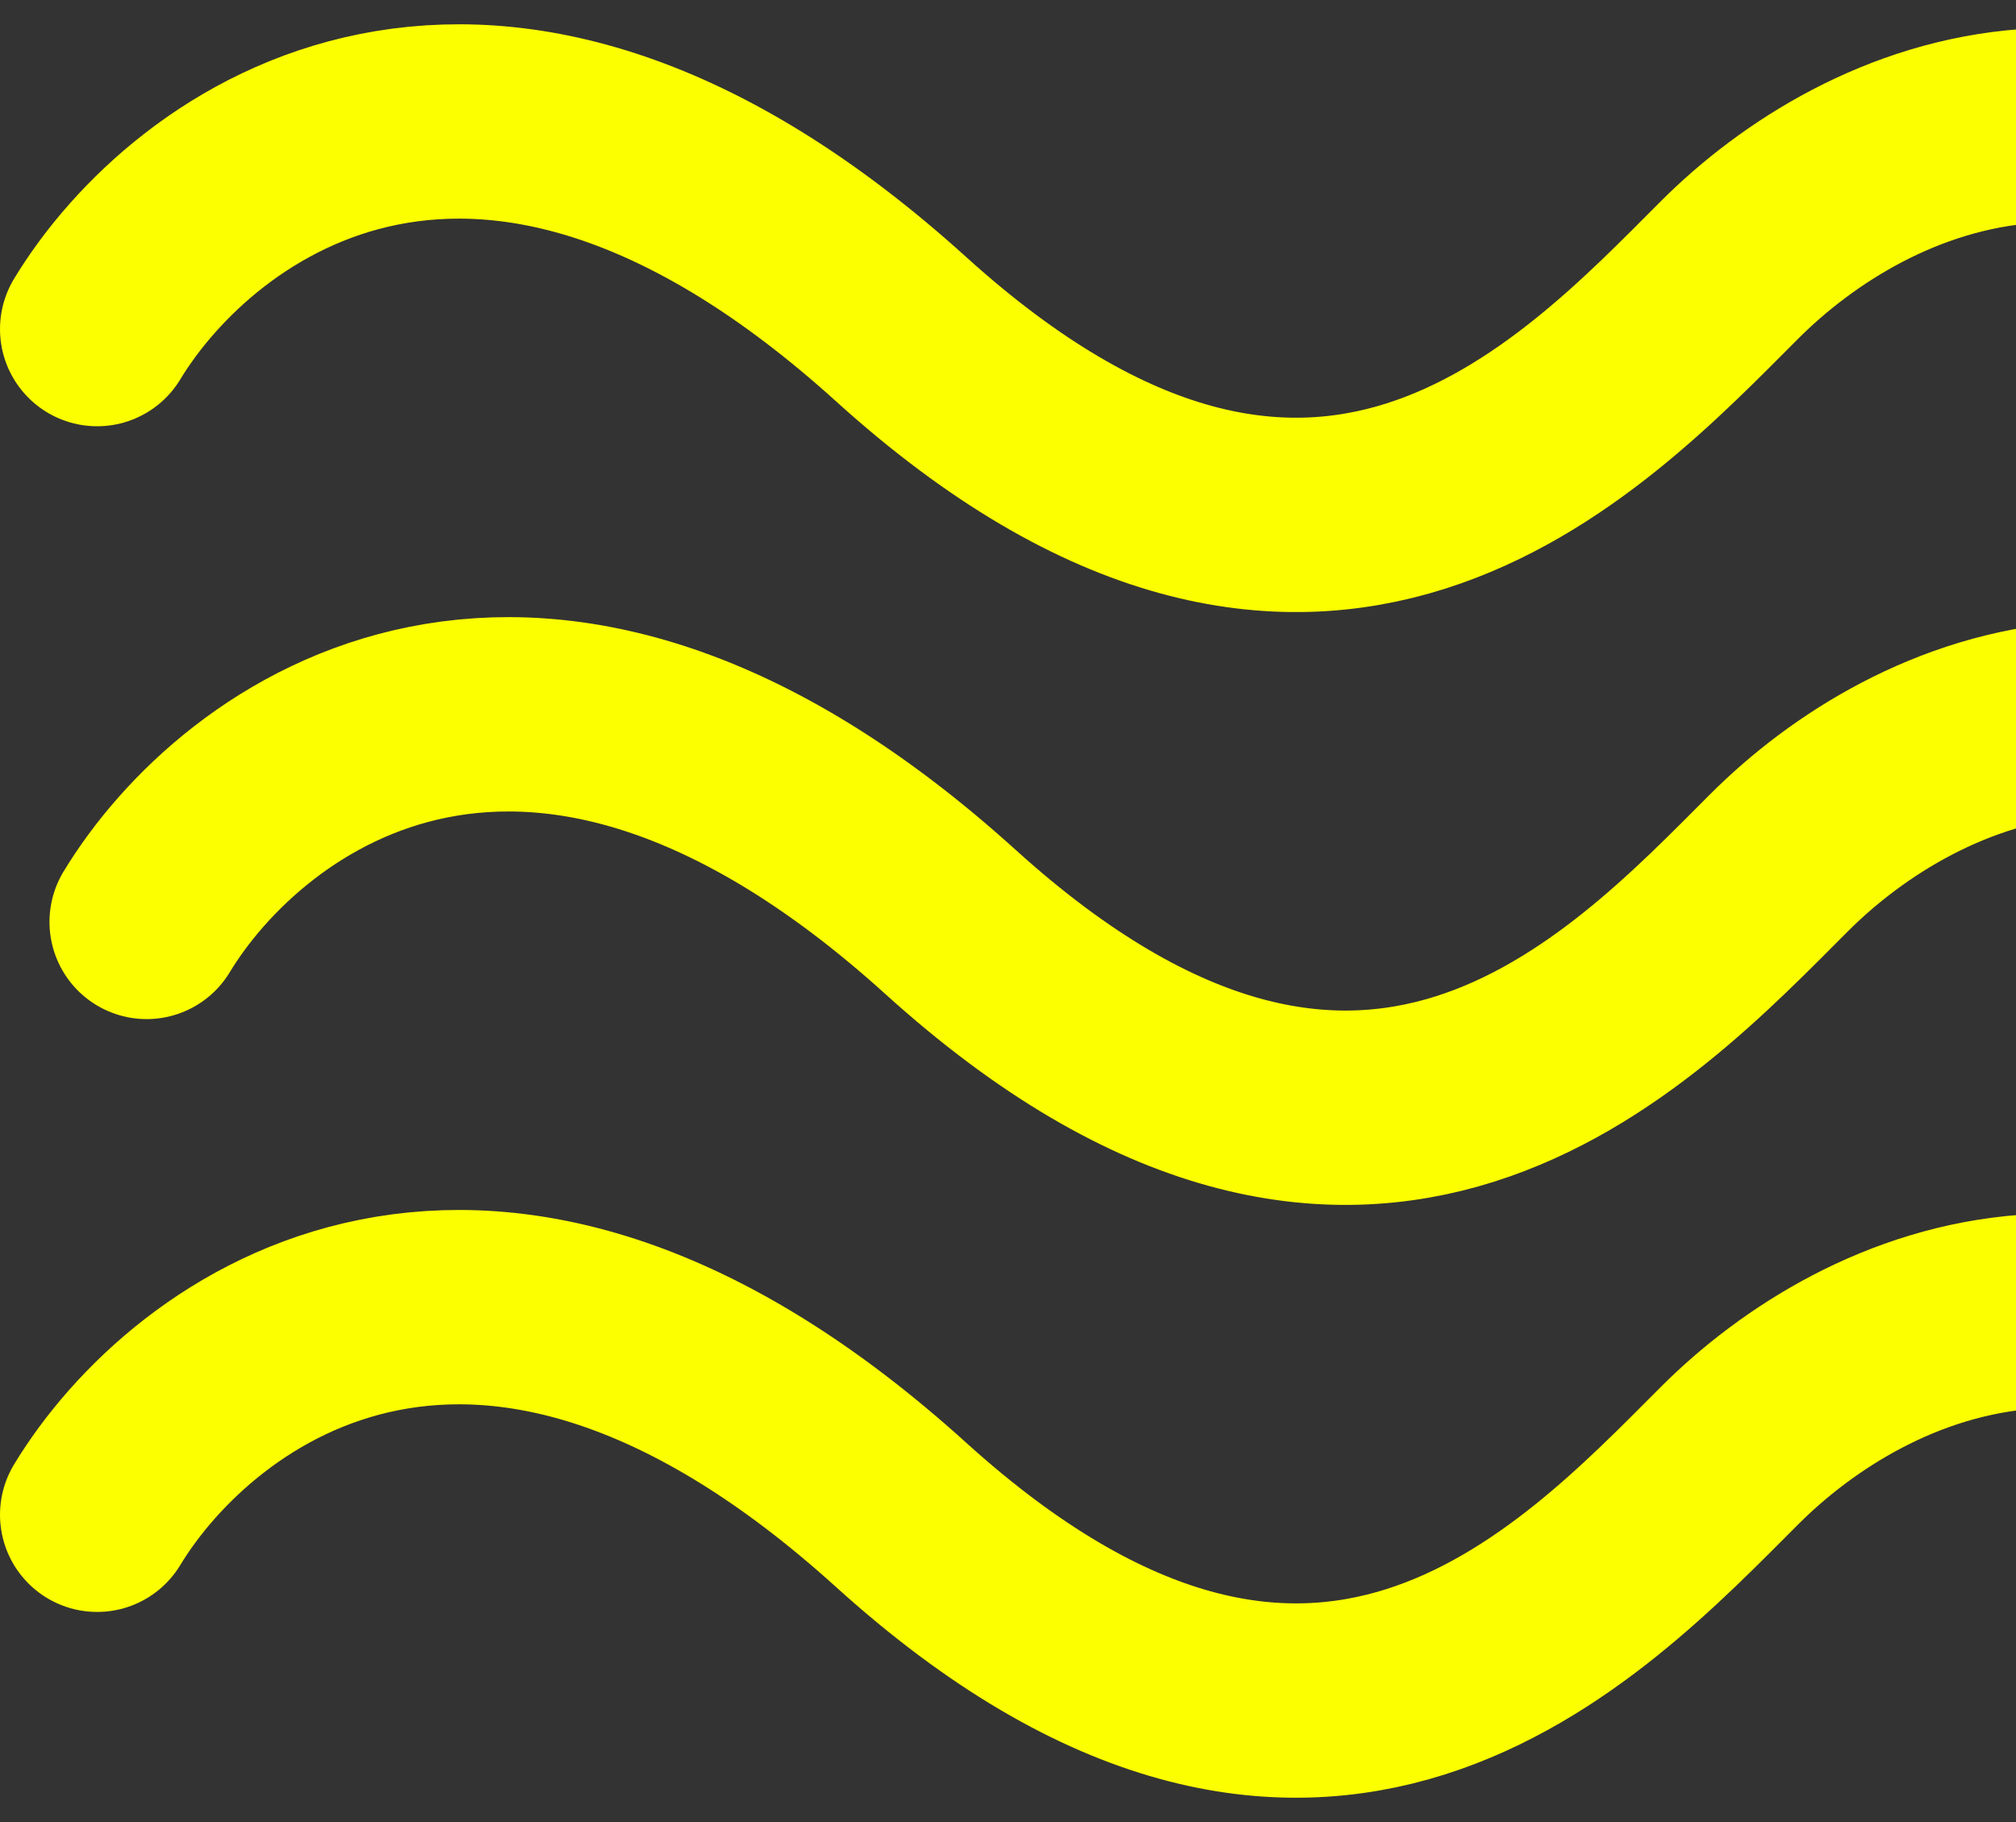
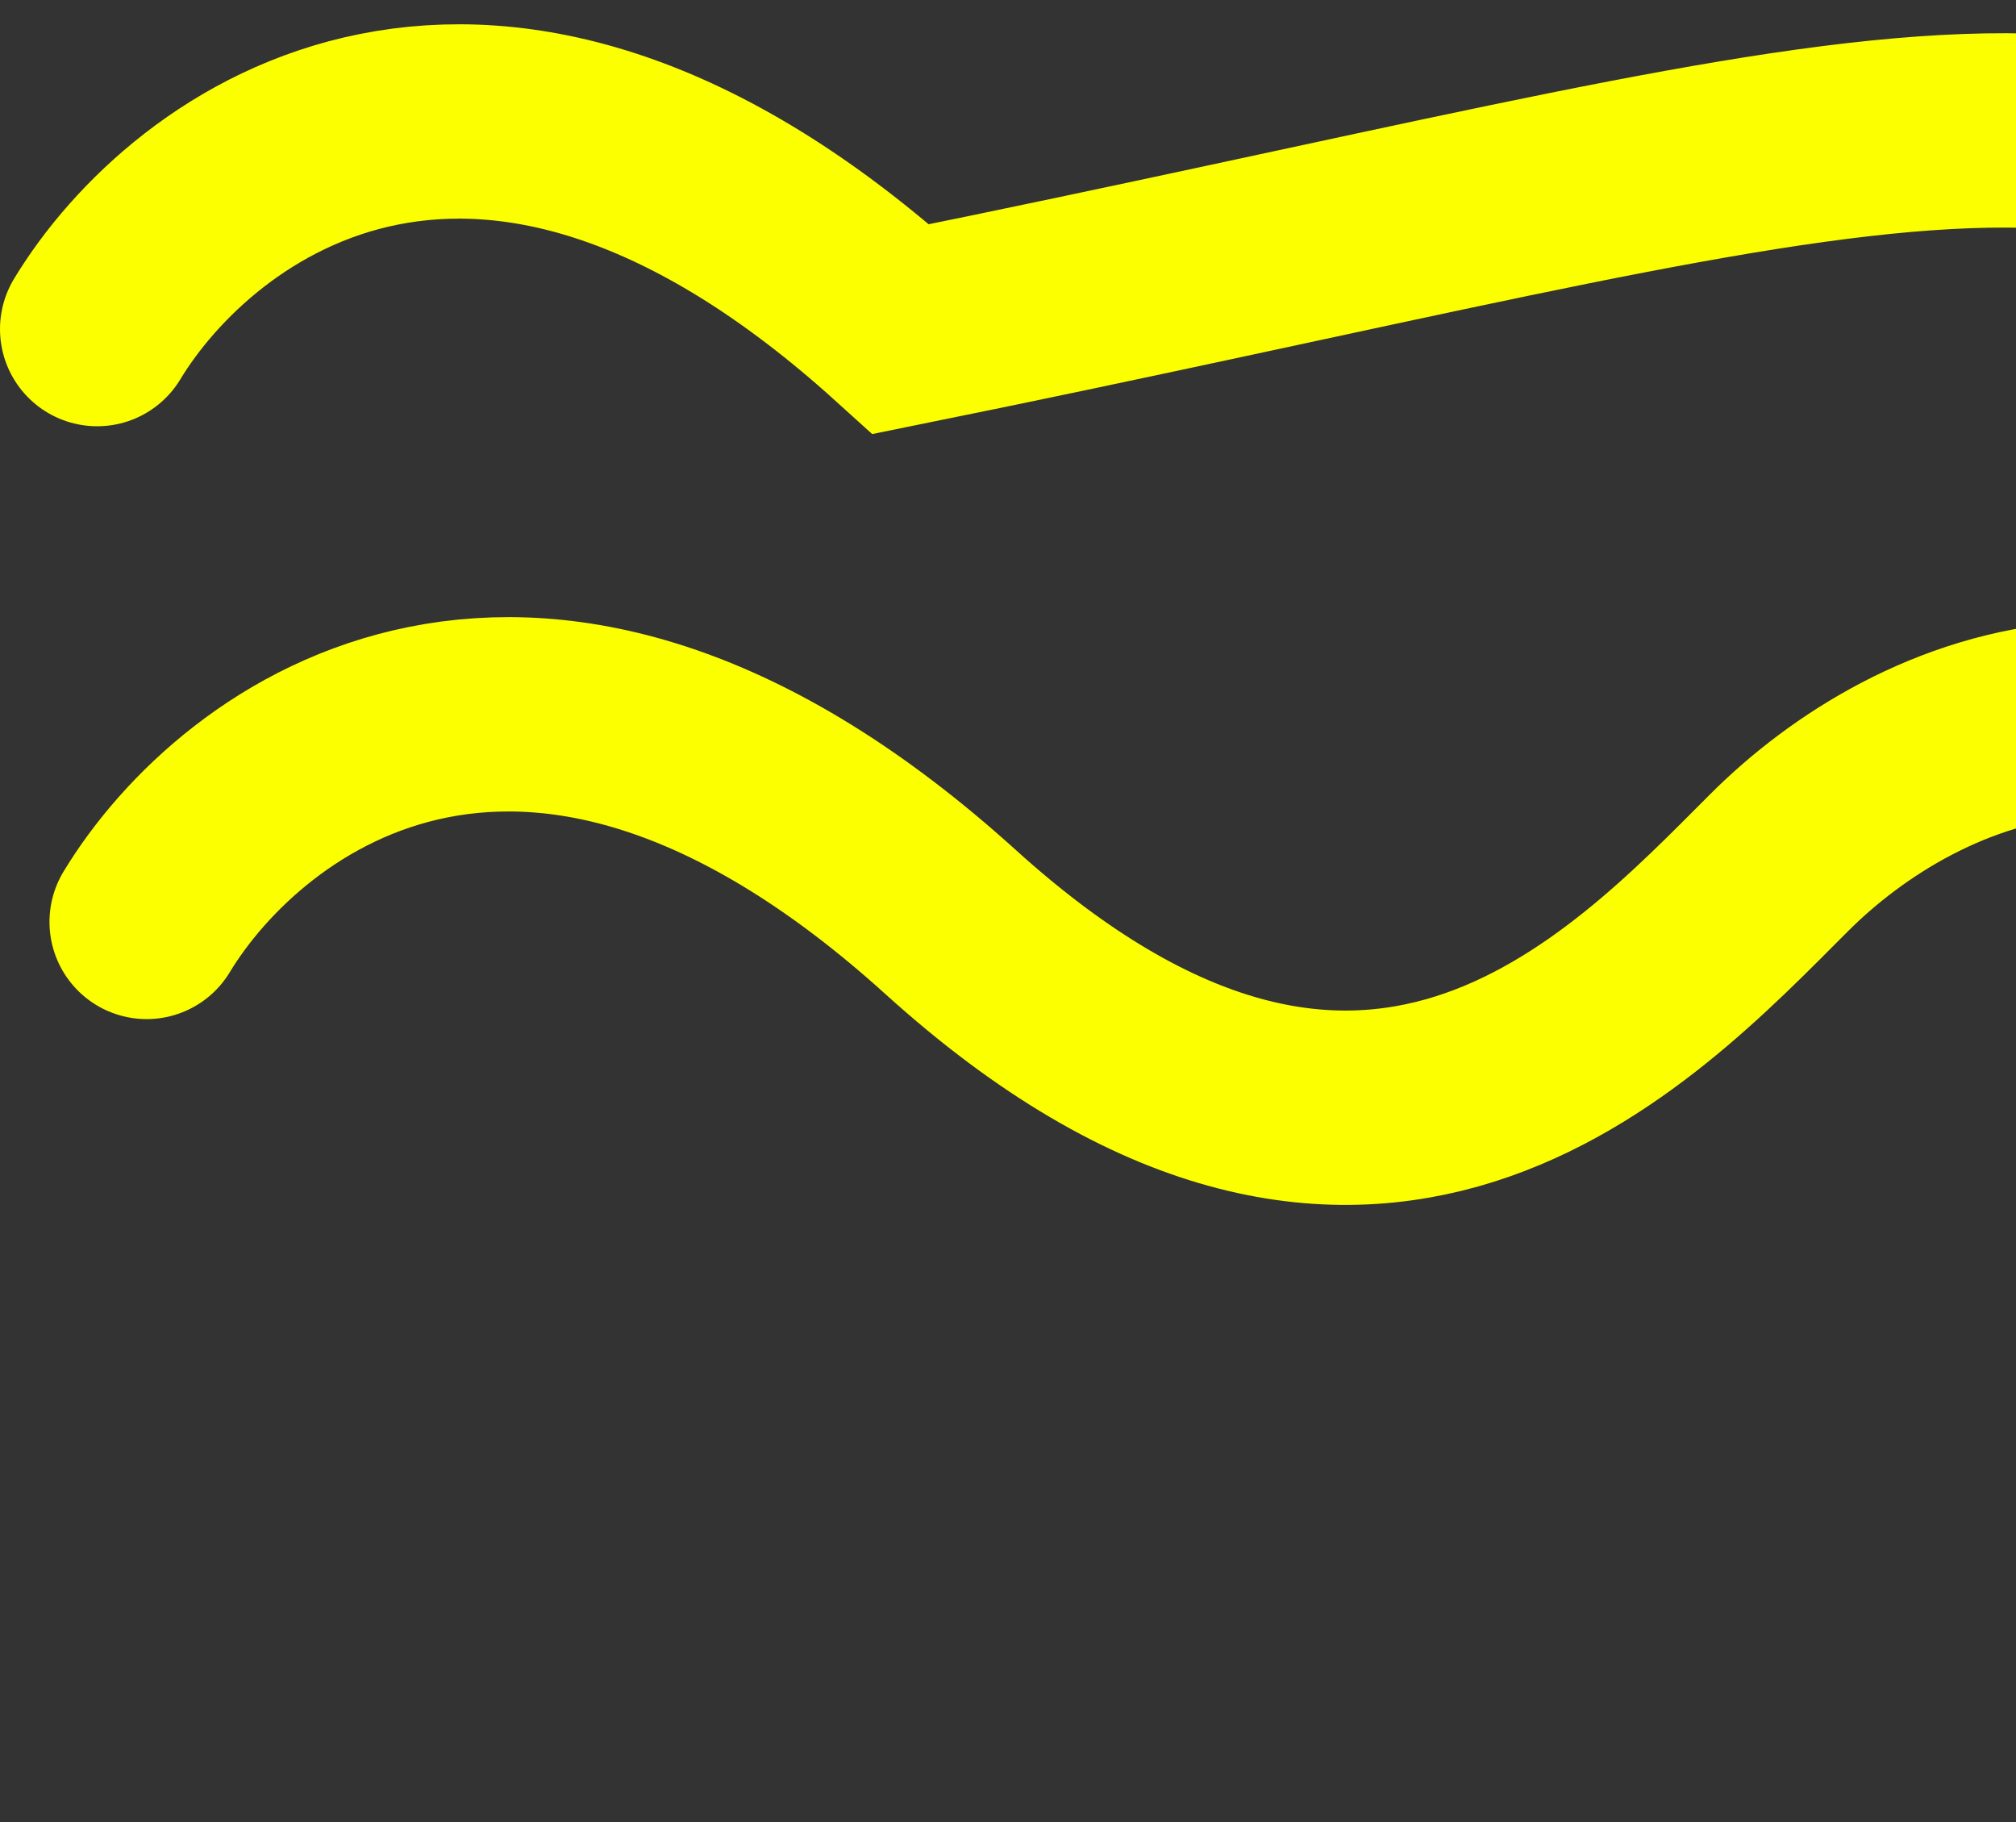
<svg xmlns="http://www.w3.org/2000/svg" width="83" height="75" viewBox="0 0 83 75" fill="none">
  <rect x="0" y="0" width="83" height="75" fill="#333333" stroke="none" />
  <path d="M6.037 37.949C9.94 31.5 22.024 22.471 39.132 37.949C56.239 53.428 67.135 41.623 73.245 35.513C78.846 29.912 90.556 24.508 102.776 37.949" stroke="#FCFF00" stroke-width="8" stroke-linecap="round" />
-   <path d="M4 62.352C7.904 55.903 19.988 46.874 37.095 62.352C54.203 77.83 65.099 66.025 71.208 59.916C76.809 54.315 88.52 48.91 100.739 62.352" stroke="#FCFF00" stroke-width="8" stroke-linecap="round" />
-   <path d="M4 13.546C7.904 7.097 19.988 -1.932 37.095 13.546C54.203 29.025 65.099 17.22 71.208 11.11C76.809 5.509 88.52 0.105 100.739 13.546" stroke="#FCFF00" stroke-width="8" stroke-linecap="round" />
+   <path d="M4 13.546C7.904 7.097 19.988 -1.932 37.095 13.546C76.809 5.509 88.52 0.105 100.739 13.546" stroke="#FCFF00" stroke-width="8" stroke-linecap="round" />
</svg>